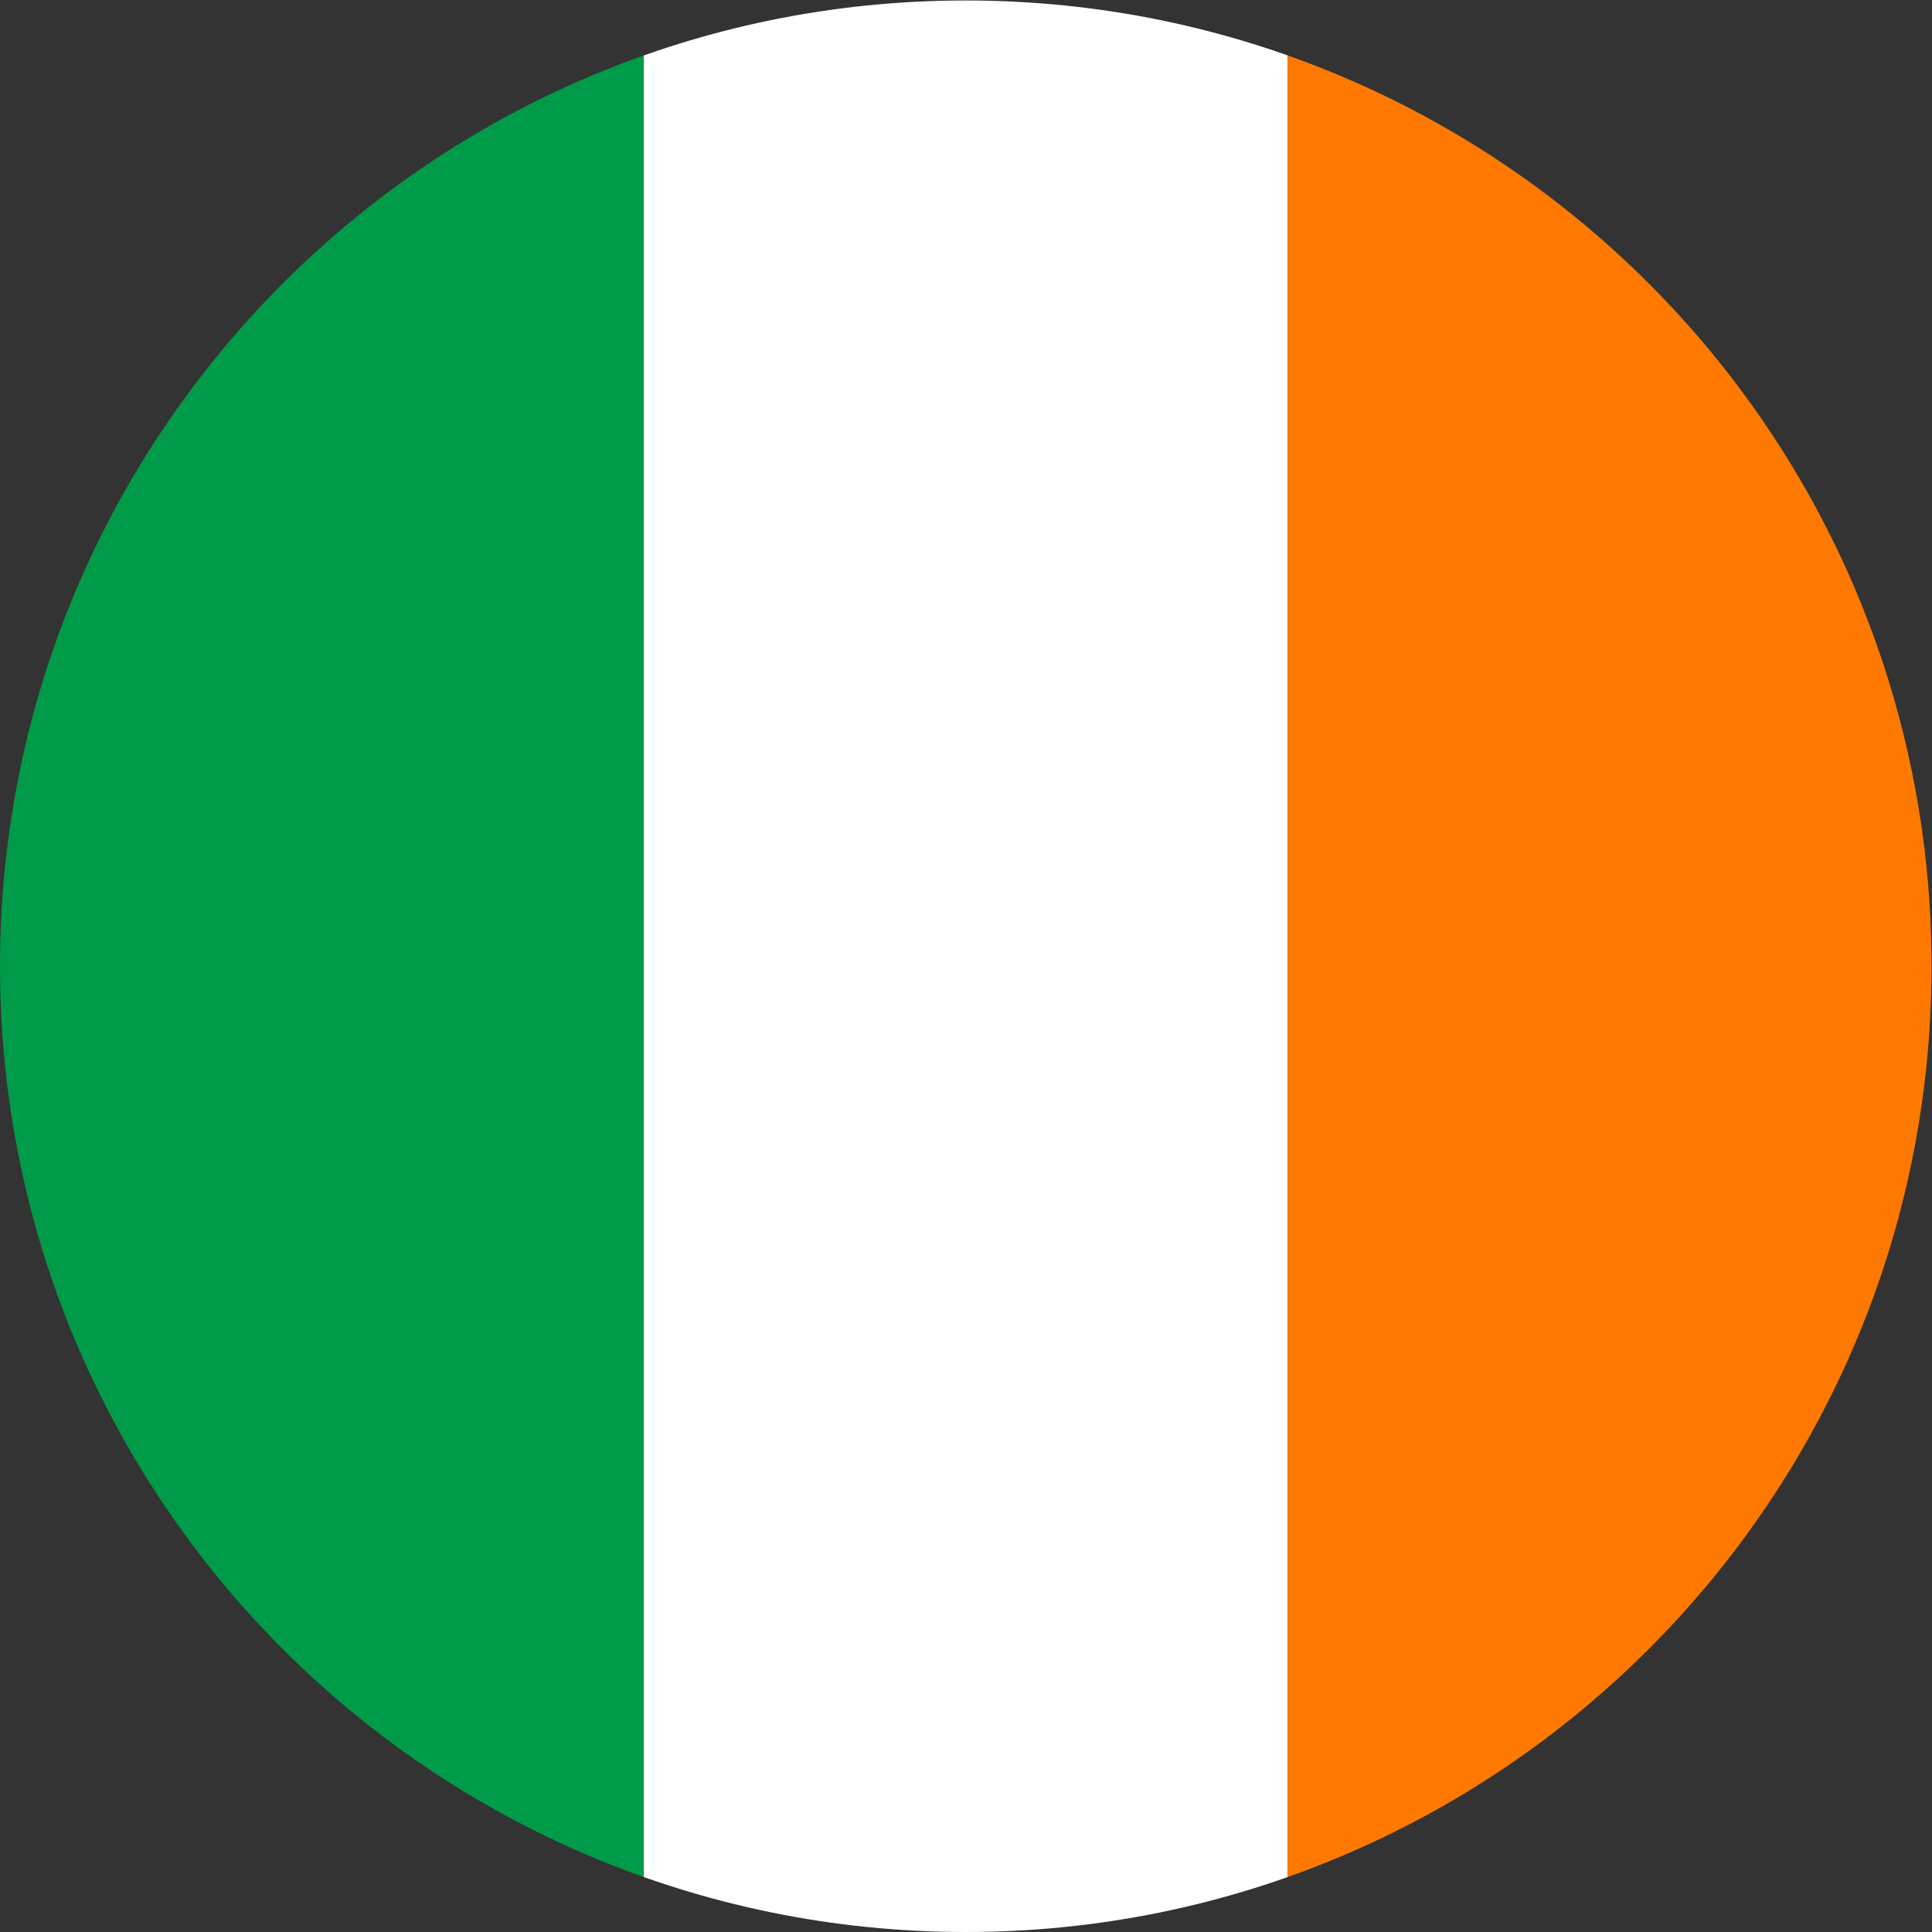
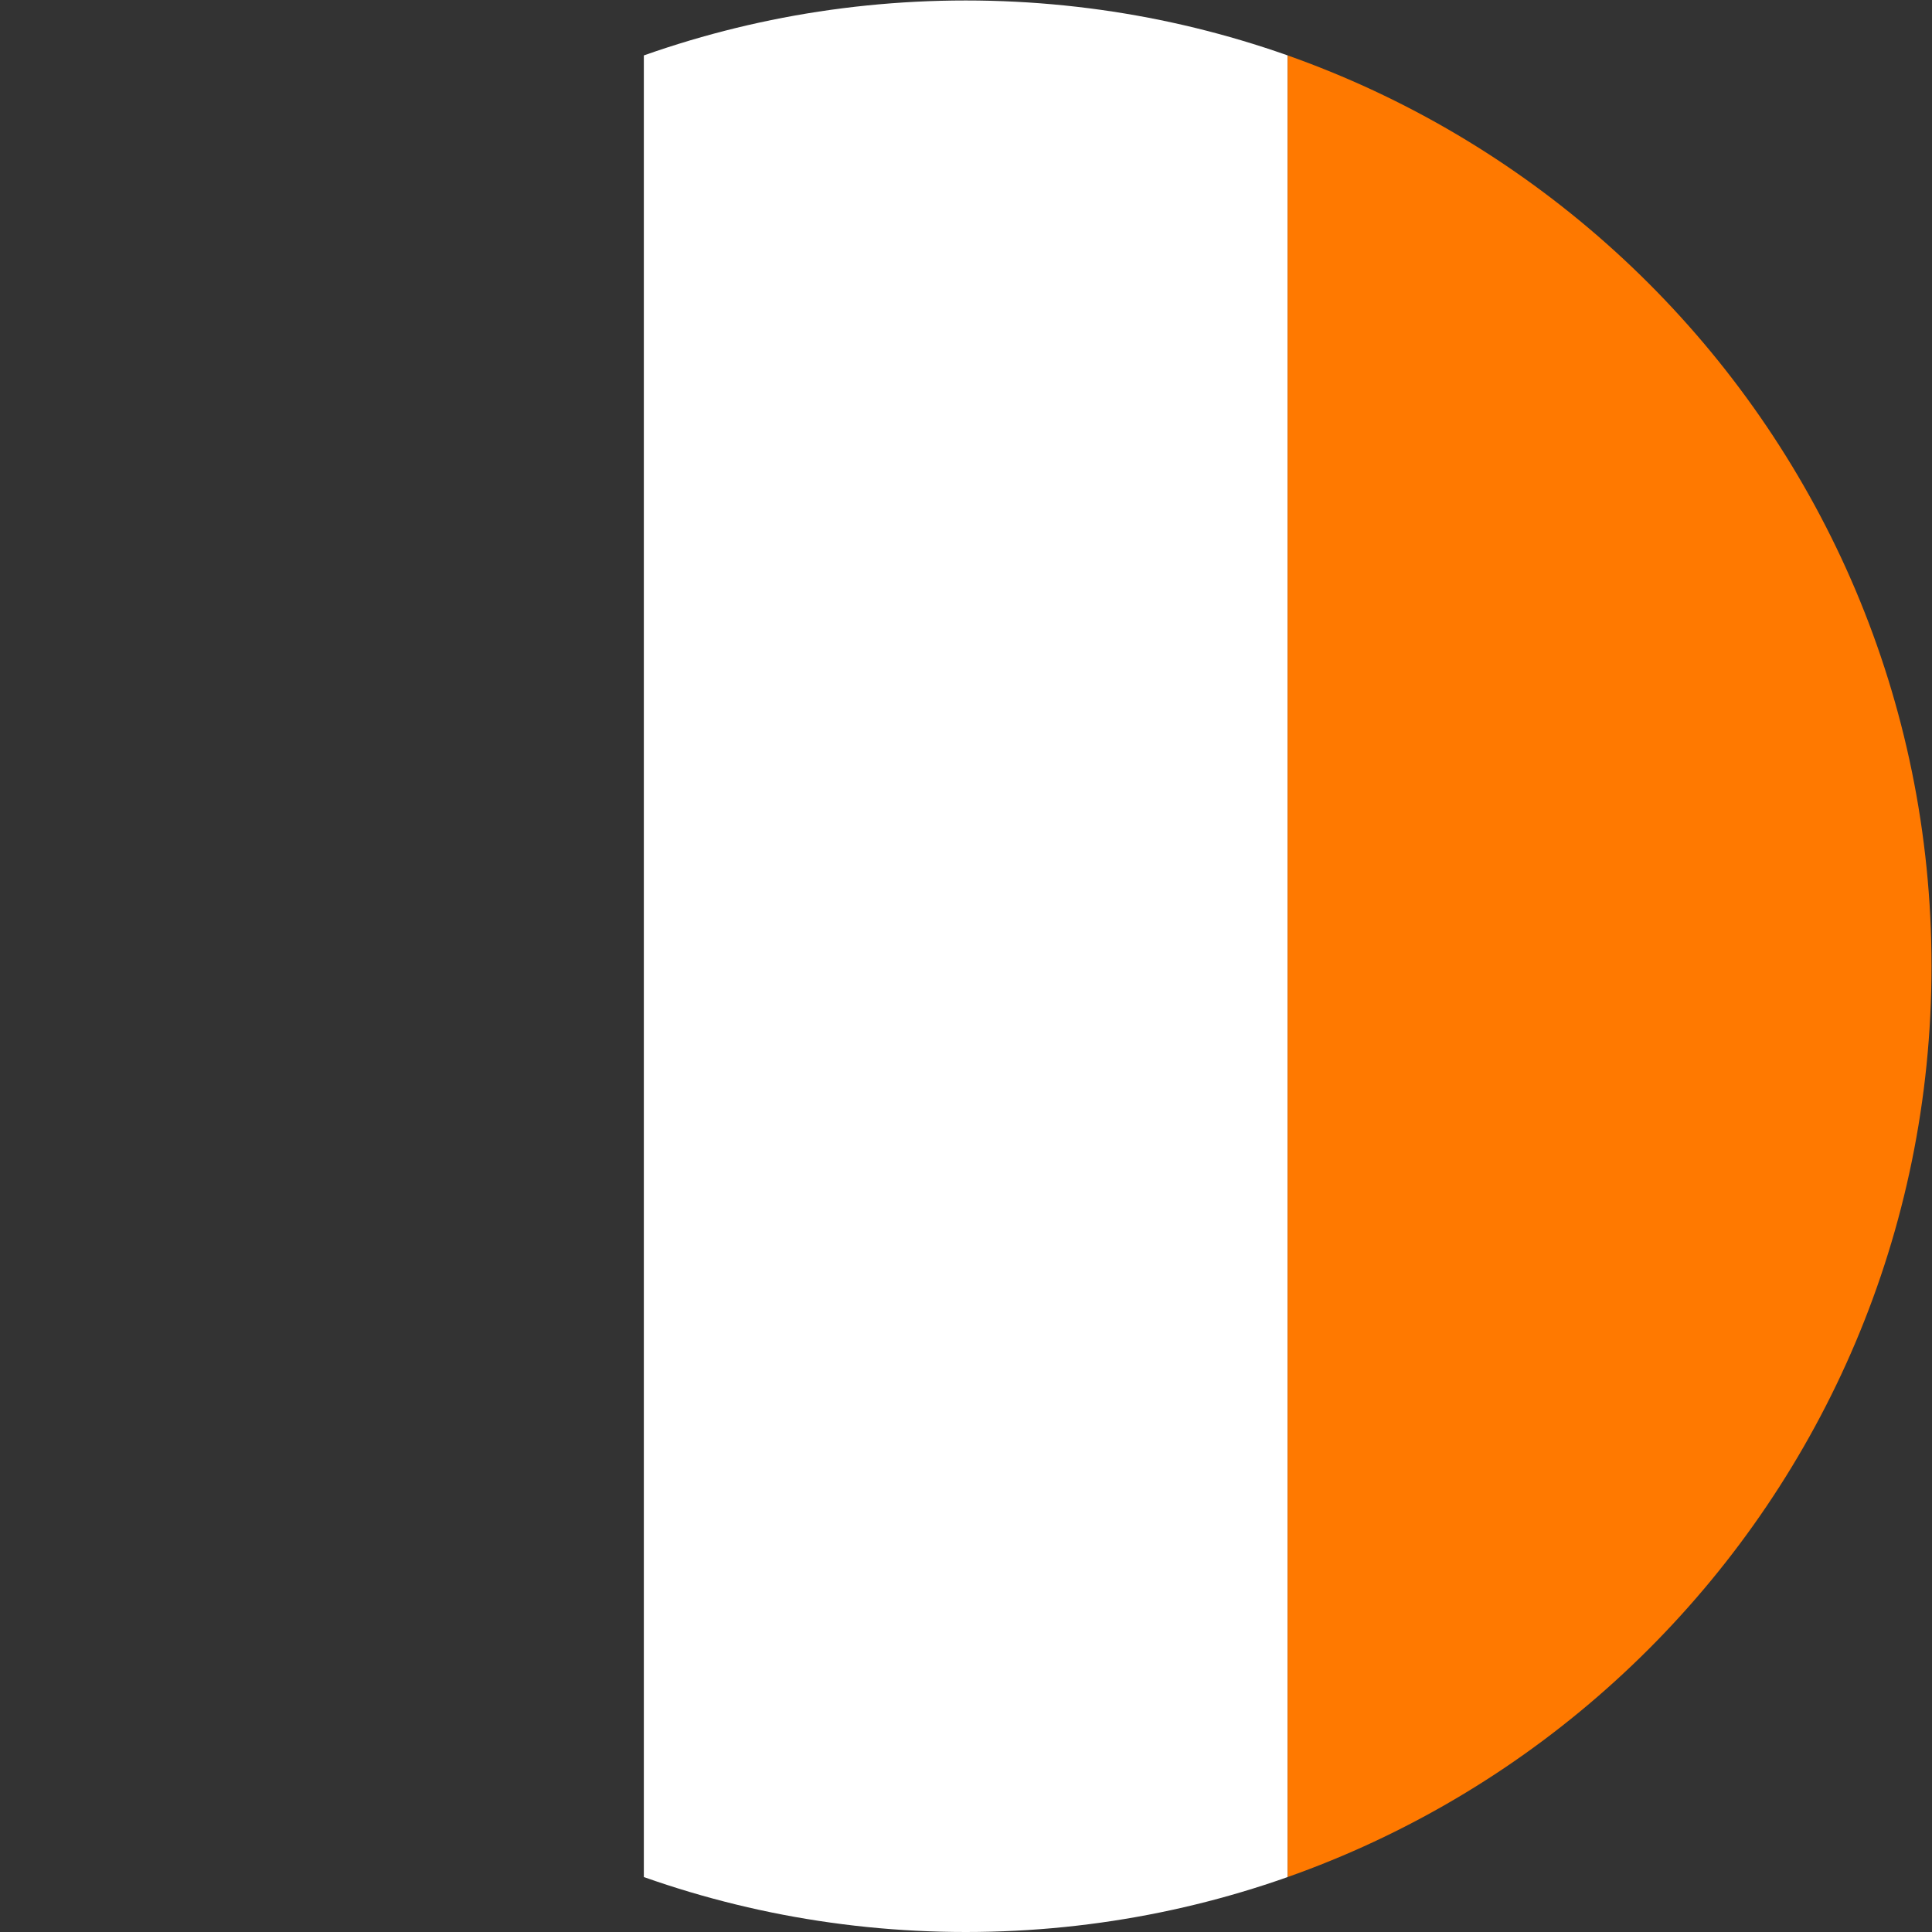
<svg xmlns="http://www.w3.org/2000/svg" width="100%" height="100%" viewBox="0 0 400 400" version="1.1" xml:space="preserve" style="fill-rule:evenodd;clip-rule:evenodd;stroke-linejoin:round;stroke-miterlimit:1.414;">
  <rect x="0" y="0" width="400" height="400" fill="#333333" stroke="none" />
  <g id="g14" transform="matrix(1.333,0,0,-1.333,0,400)">
    <clipPath id="_clip1">
      <path d="M150,300.001C67.157,300.001 0,232.844 0,150C0,67.157 67.157,0 150,0C232.844,0 300.001,67.157 300.001,150C300.001,232.844 232.844,300.001 150,300.001Z" />
    </clipPath>
    <g clip-path="url(#_clip1)">
-       <rect id="path20" x="0" y="0" width="100" height="300" style="fill:rgb(0,155,72);" />
      <rect id="path22" x="100" y="0" width="100" height="300" style="fill:white;" />
      <rect id="path24" x="200" y="0" width="100" height="300" style="fill:rgb(255,121,0);" />
    </g>
  </g>
</svg>